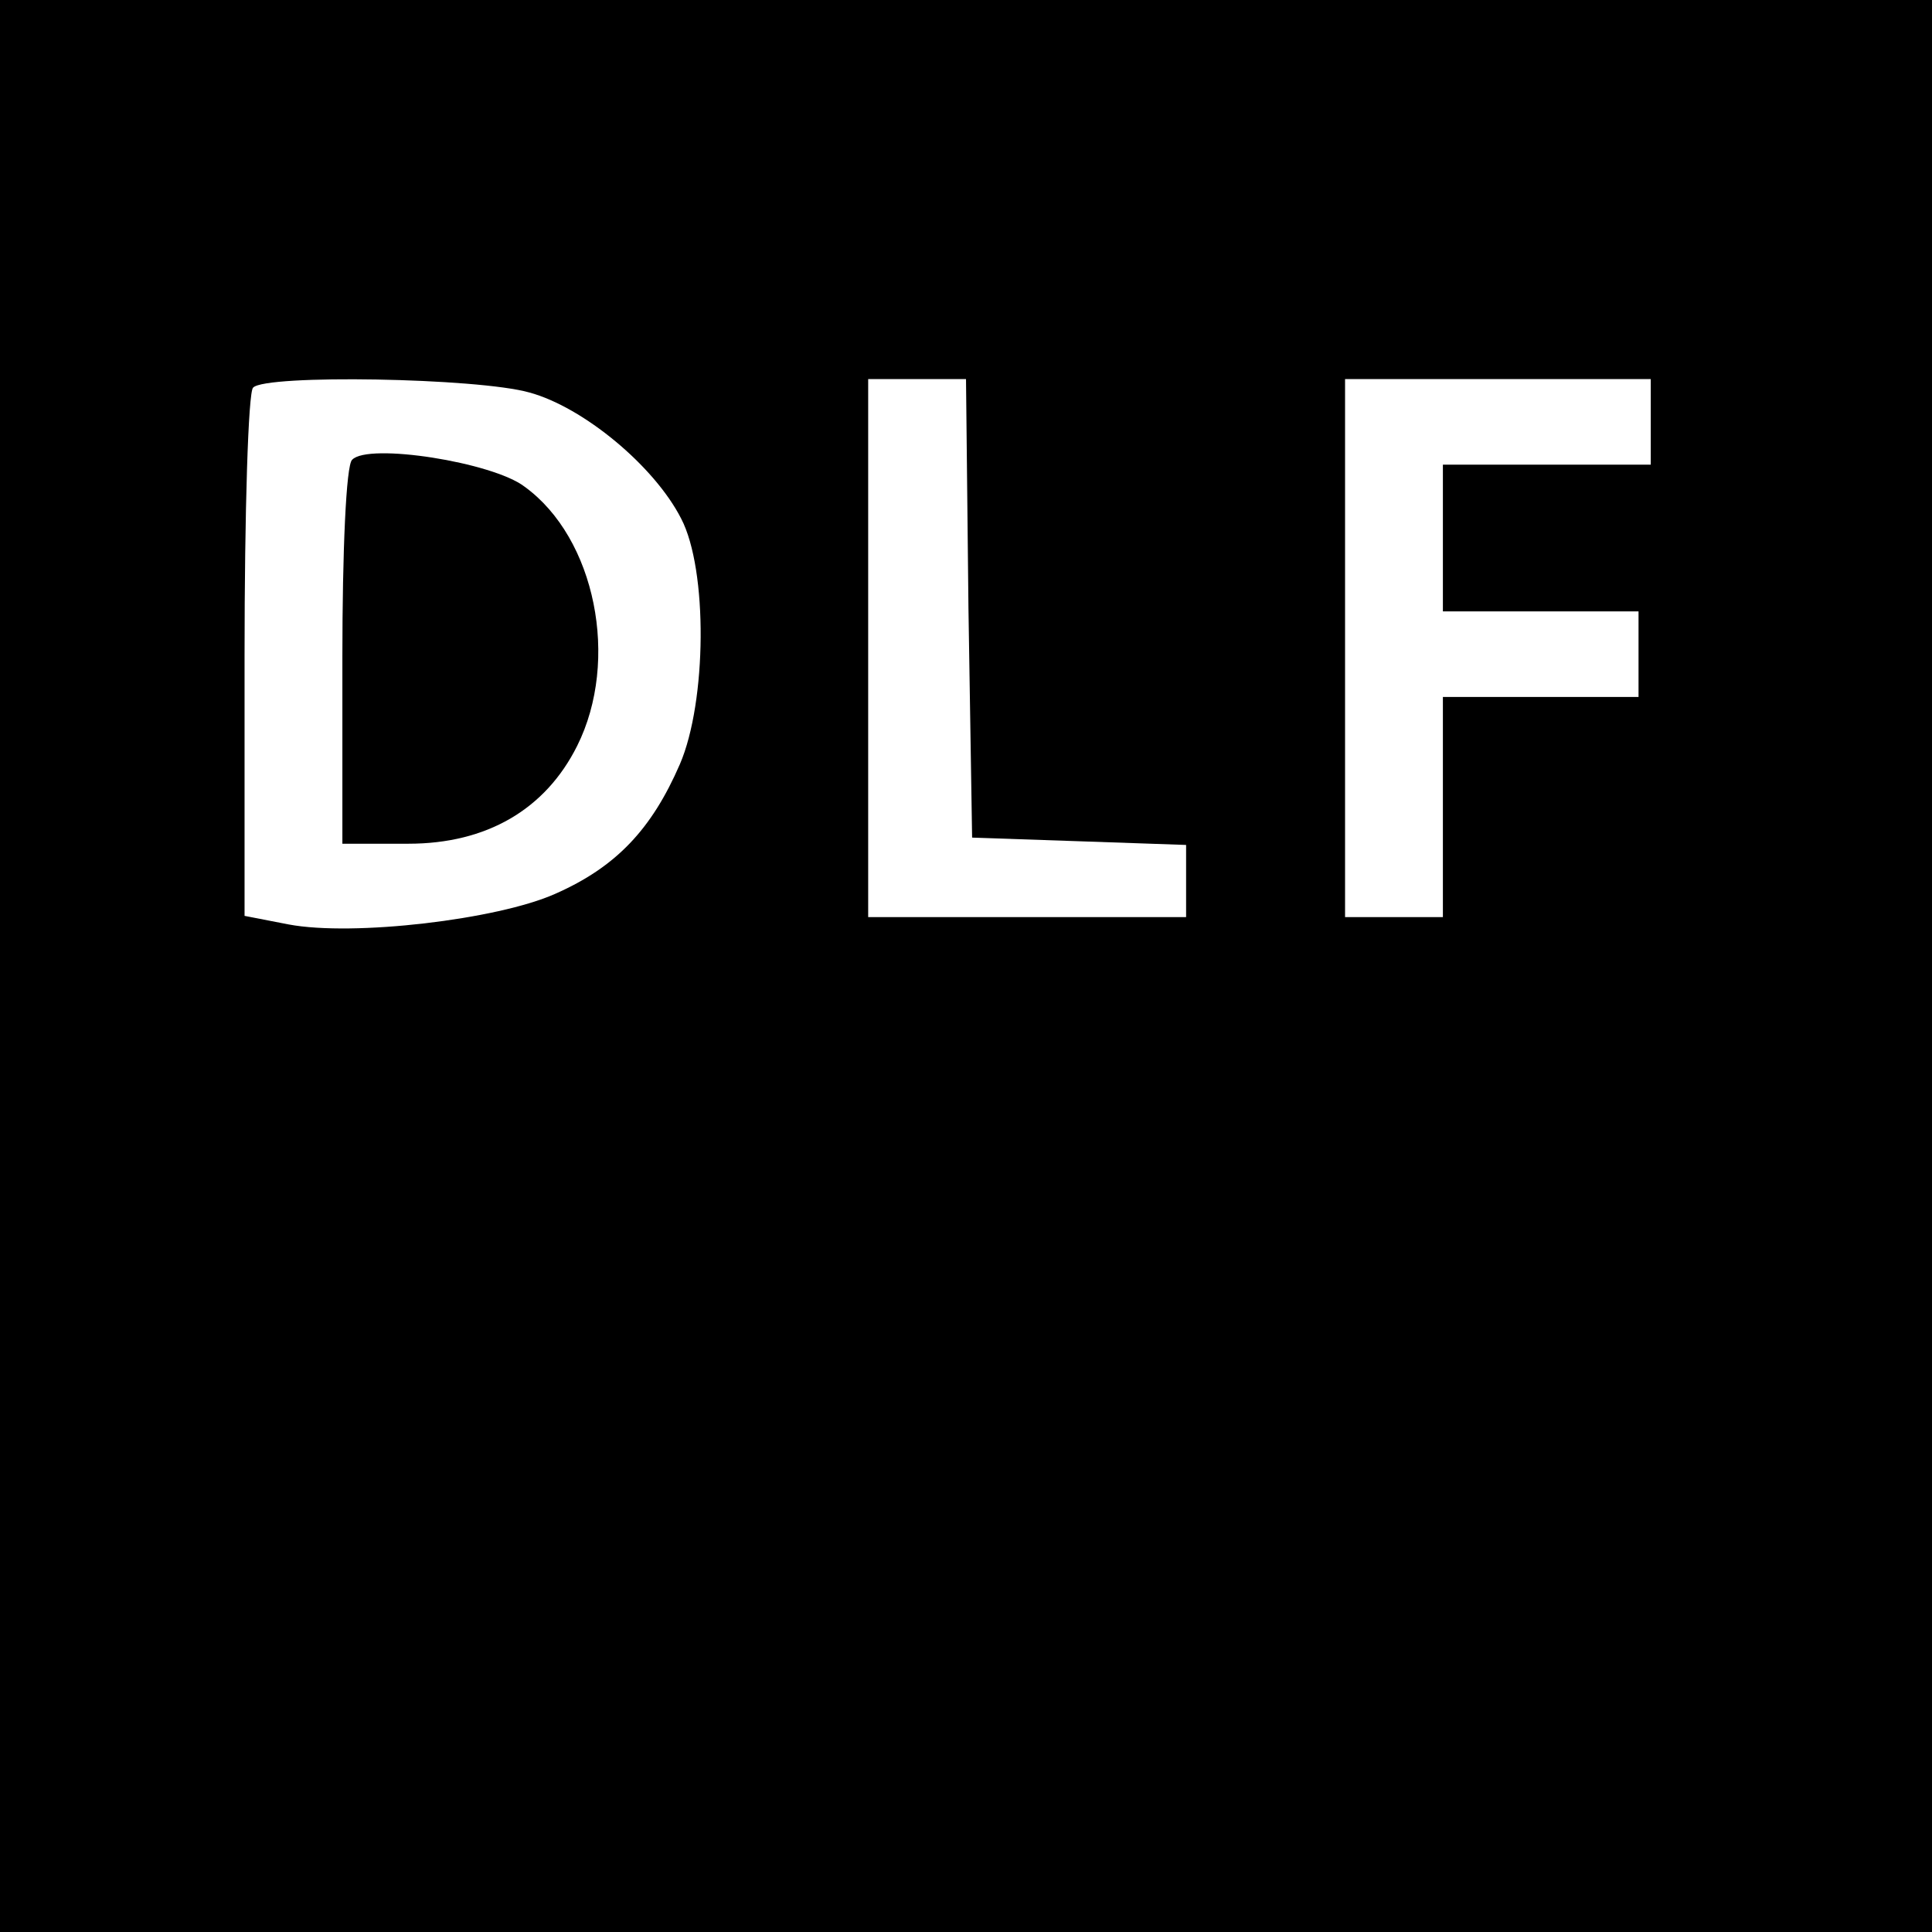
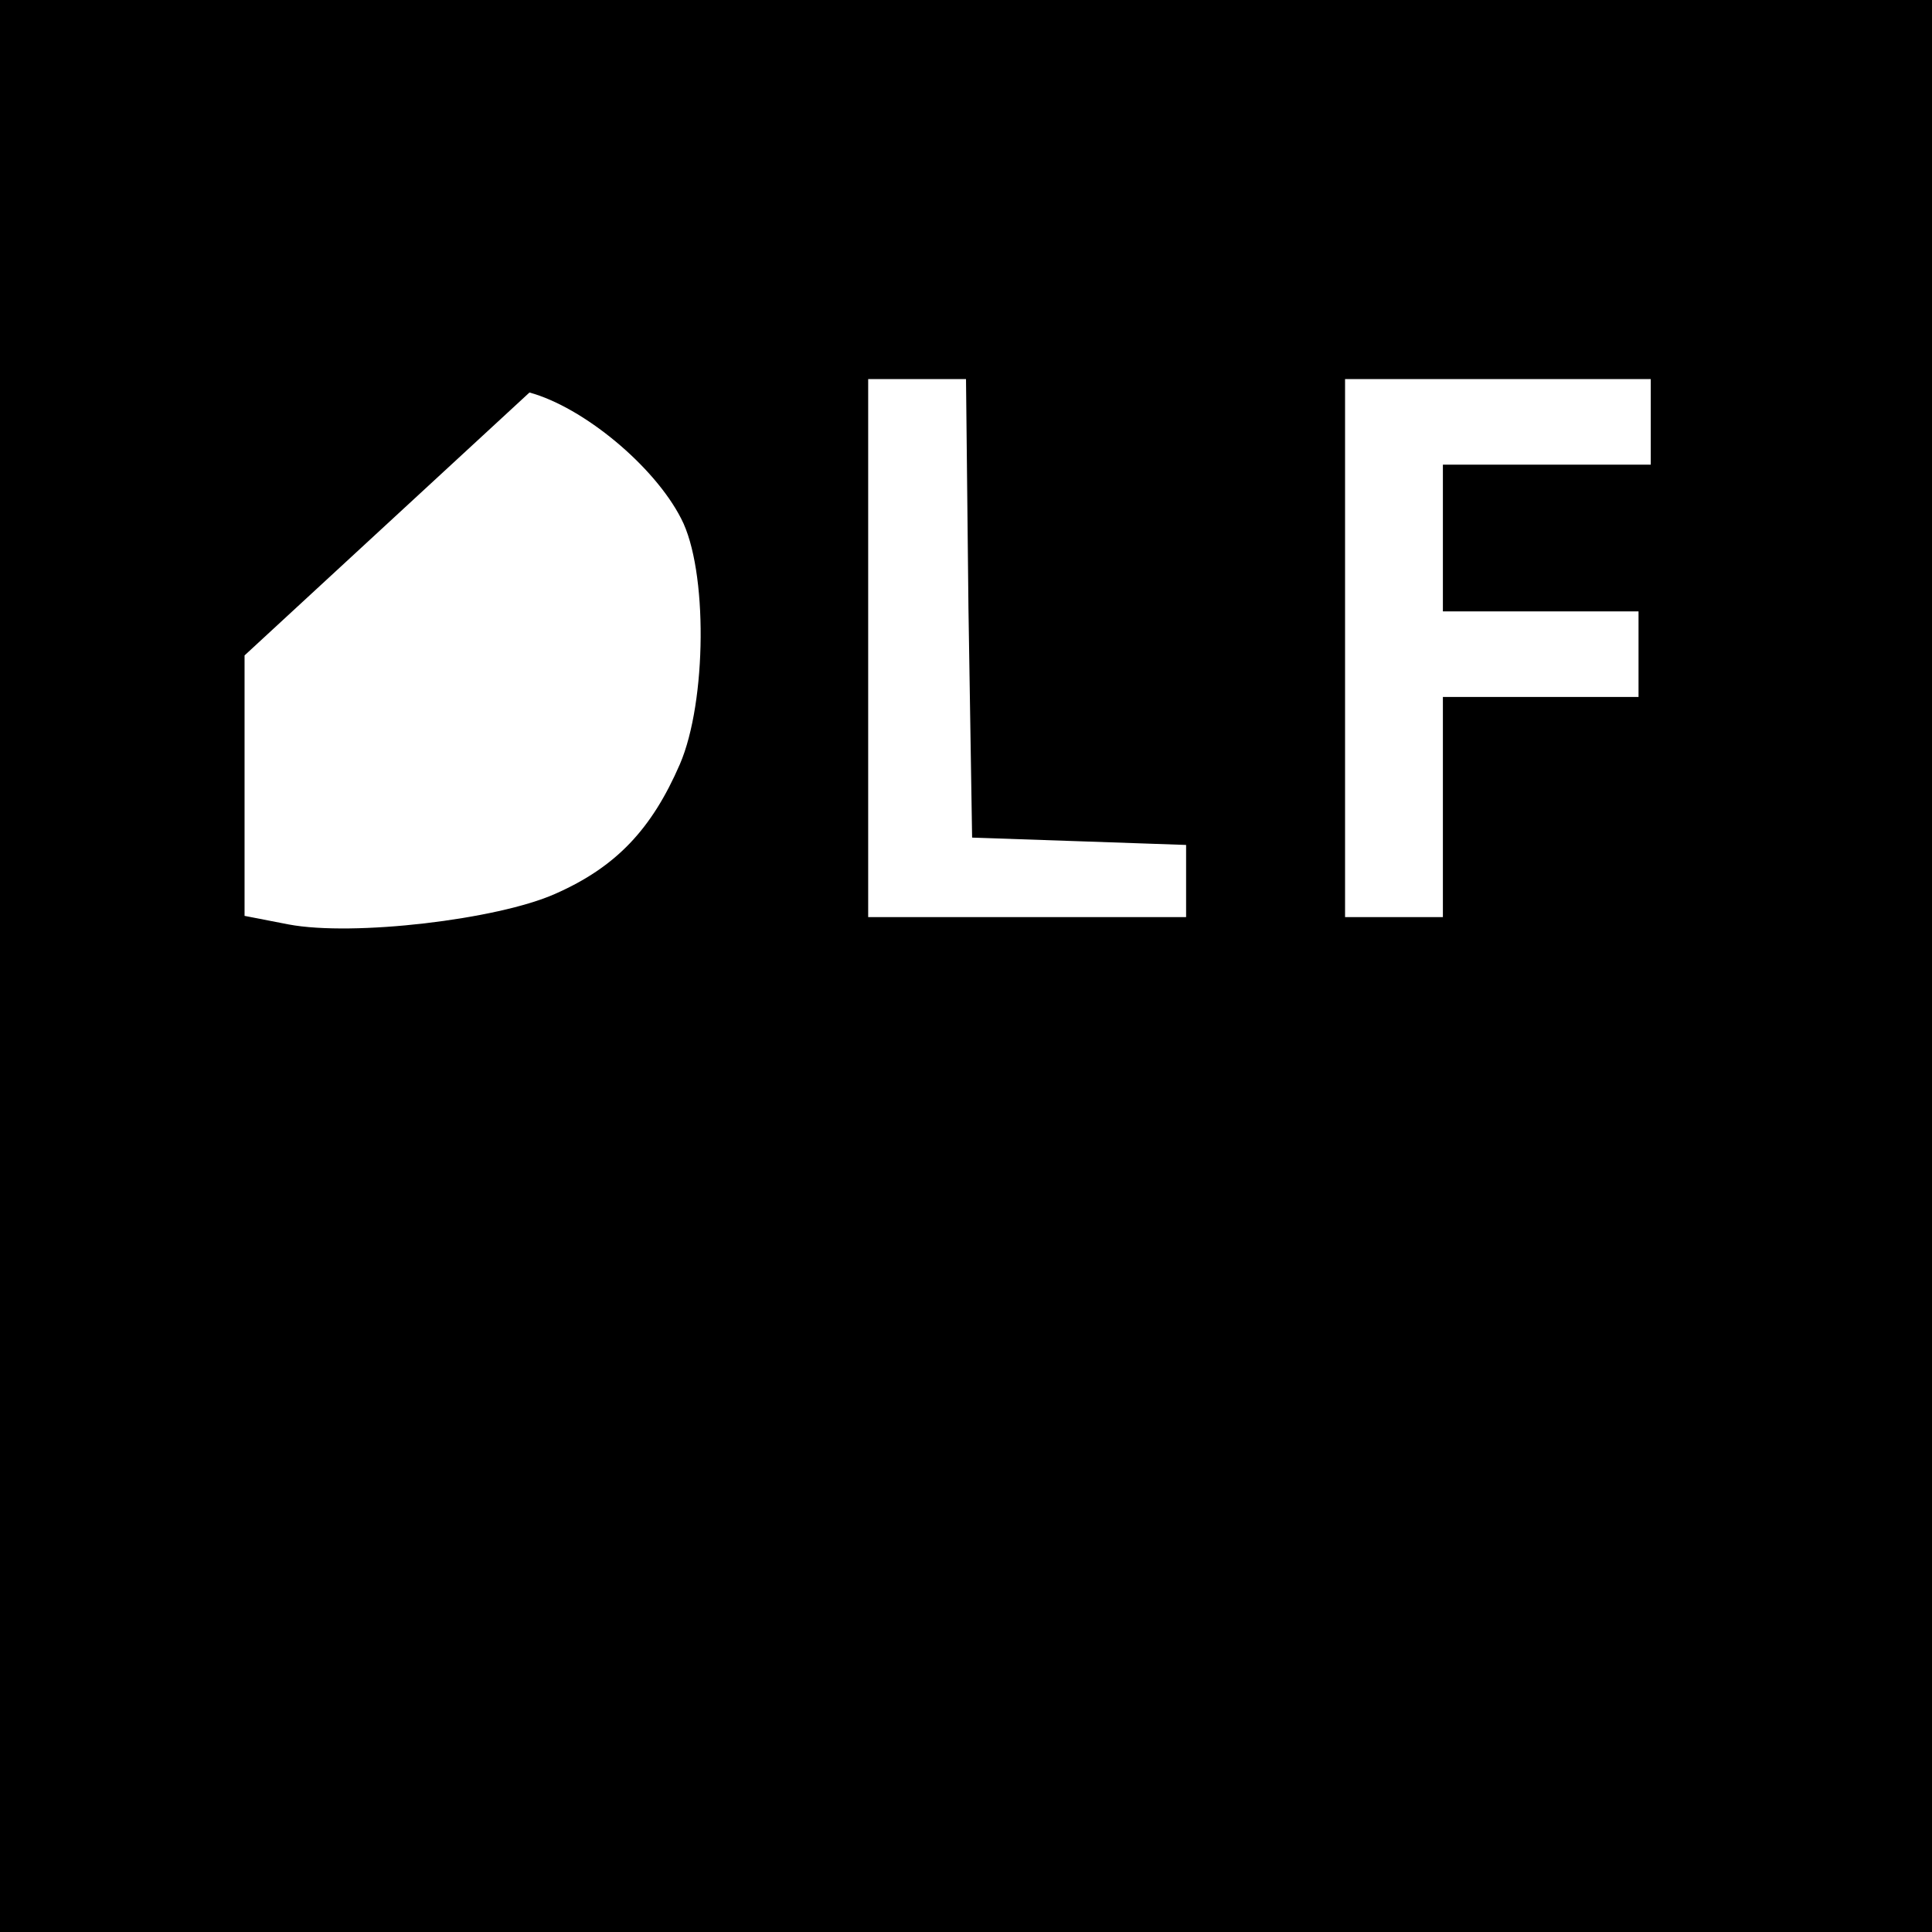
<svg xmlns="http://www.w3.org/2000/svg" version="1.0" width="158pt" height="158pt" viewBox="0 0 158 158" preserveAspectRatio="xMidYMid meet">
  <g transform="translate(0,158) scale(0.1,-0.1)" fill="#000000" stroke="none">
-     <path d="M0 790 l0 -790 790 0 790 0 0 790 0 790 -790 0 -790 0 0 -790z m433 469 c44 -12 102 -60 124 -103 22 -42 21 -150 -1 -201 -23 -53 -52 -84 -102 -106 -47 -21 -165 -35 -218 -25 l-36 7 0 213 c0 117 3 216 7 219 10 11 184 8 226 -4z m359 -176 l3 -188 88 -3 87 -3 0 -29 0 -30 -130 0 -130 0 0 220 0 220 40 0 40 0 2 -187z m558 152 l0 -35 -85 0 -85 0 0 -60 0 -60 80 0 80 0 0 -35 0 -35 -80 0 -80 0 0 -90 0 -90 -40 0 -40 0 0 220 0 220 125 0 125 0 0 -35z" />
-     <path d="M288 1204 c-5 -4 -8 -76 -8 -161 l0 -153 54 0 c64 0 112 28 138 80 35 70 15 170 -43 212 -26 20 -128 36 -141 22z" />
+     <path d="M0 790 l0 -790 790 0 790 0 0 790 0 790 -790 0 -790 0 0 -790z m433 469 c44 -12 102 -60 124 -103 22 -42 21 -150 -1 -201 -23 -53 -52 -84 -102 -106 -47 -21 -165 -35 -218 -25 l-36 7 0 213 z m359 -176 l3 -188 88 -3 87 -3 0 -29 0 -30 -130 0 -130 0 0 220 0 220 40 0 40 0 2 -187z m558 152 l0 -35 -85 0 -85 0 0 -60 0 -60 80 0 80 0 0 -35 0 -35 -80 0 -80 0 0 -90 0 -90 -40 0 -40 0 0 220 0 220 125 0 125 0 0 -35z" />
  </g>
</svg>